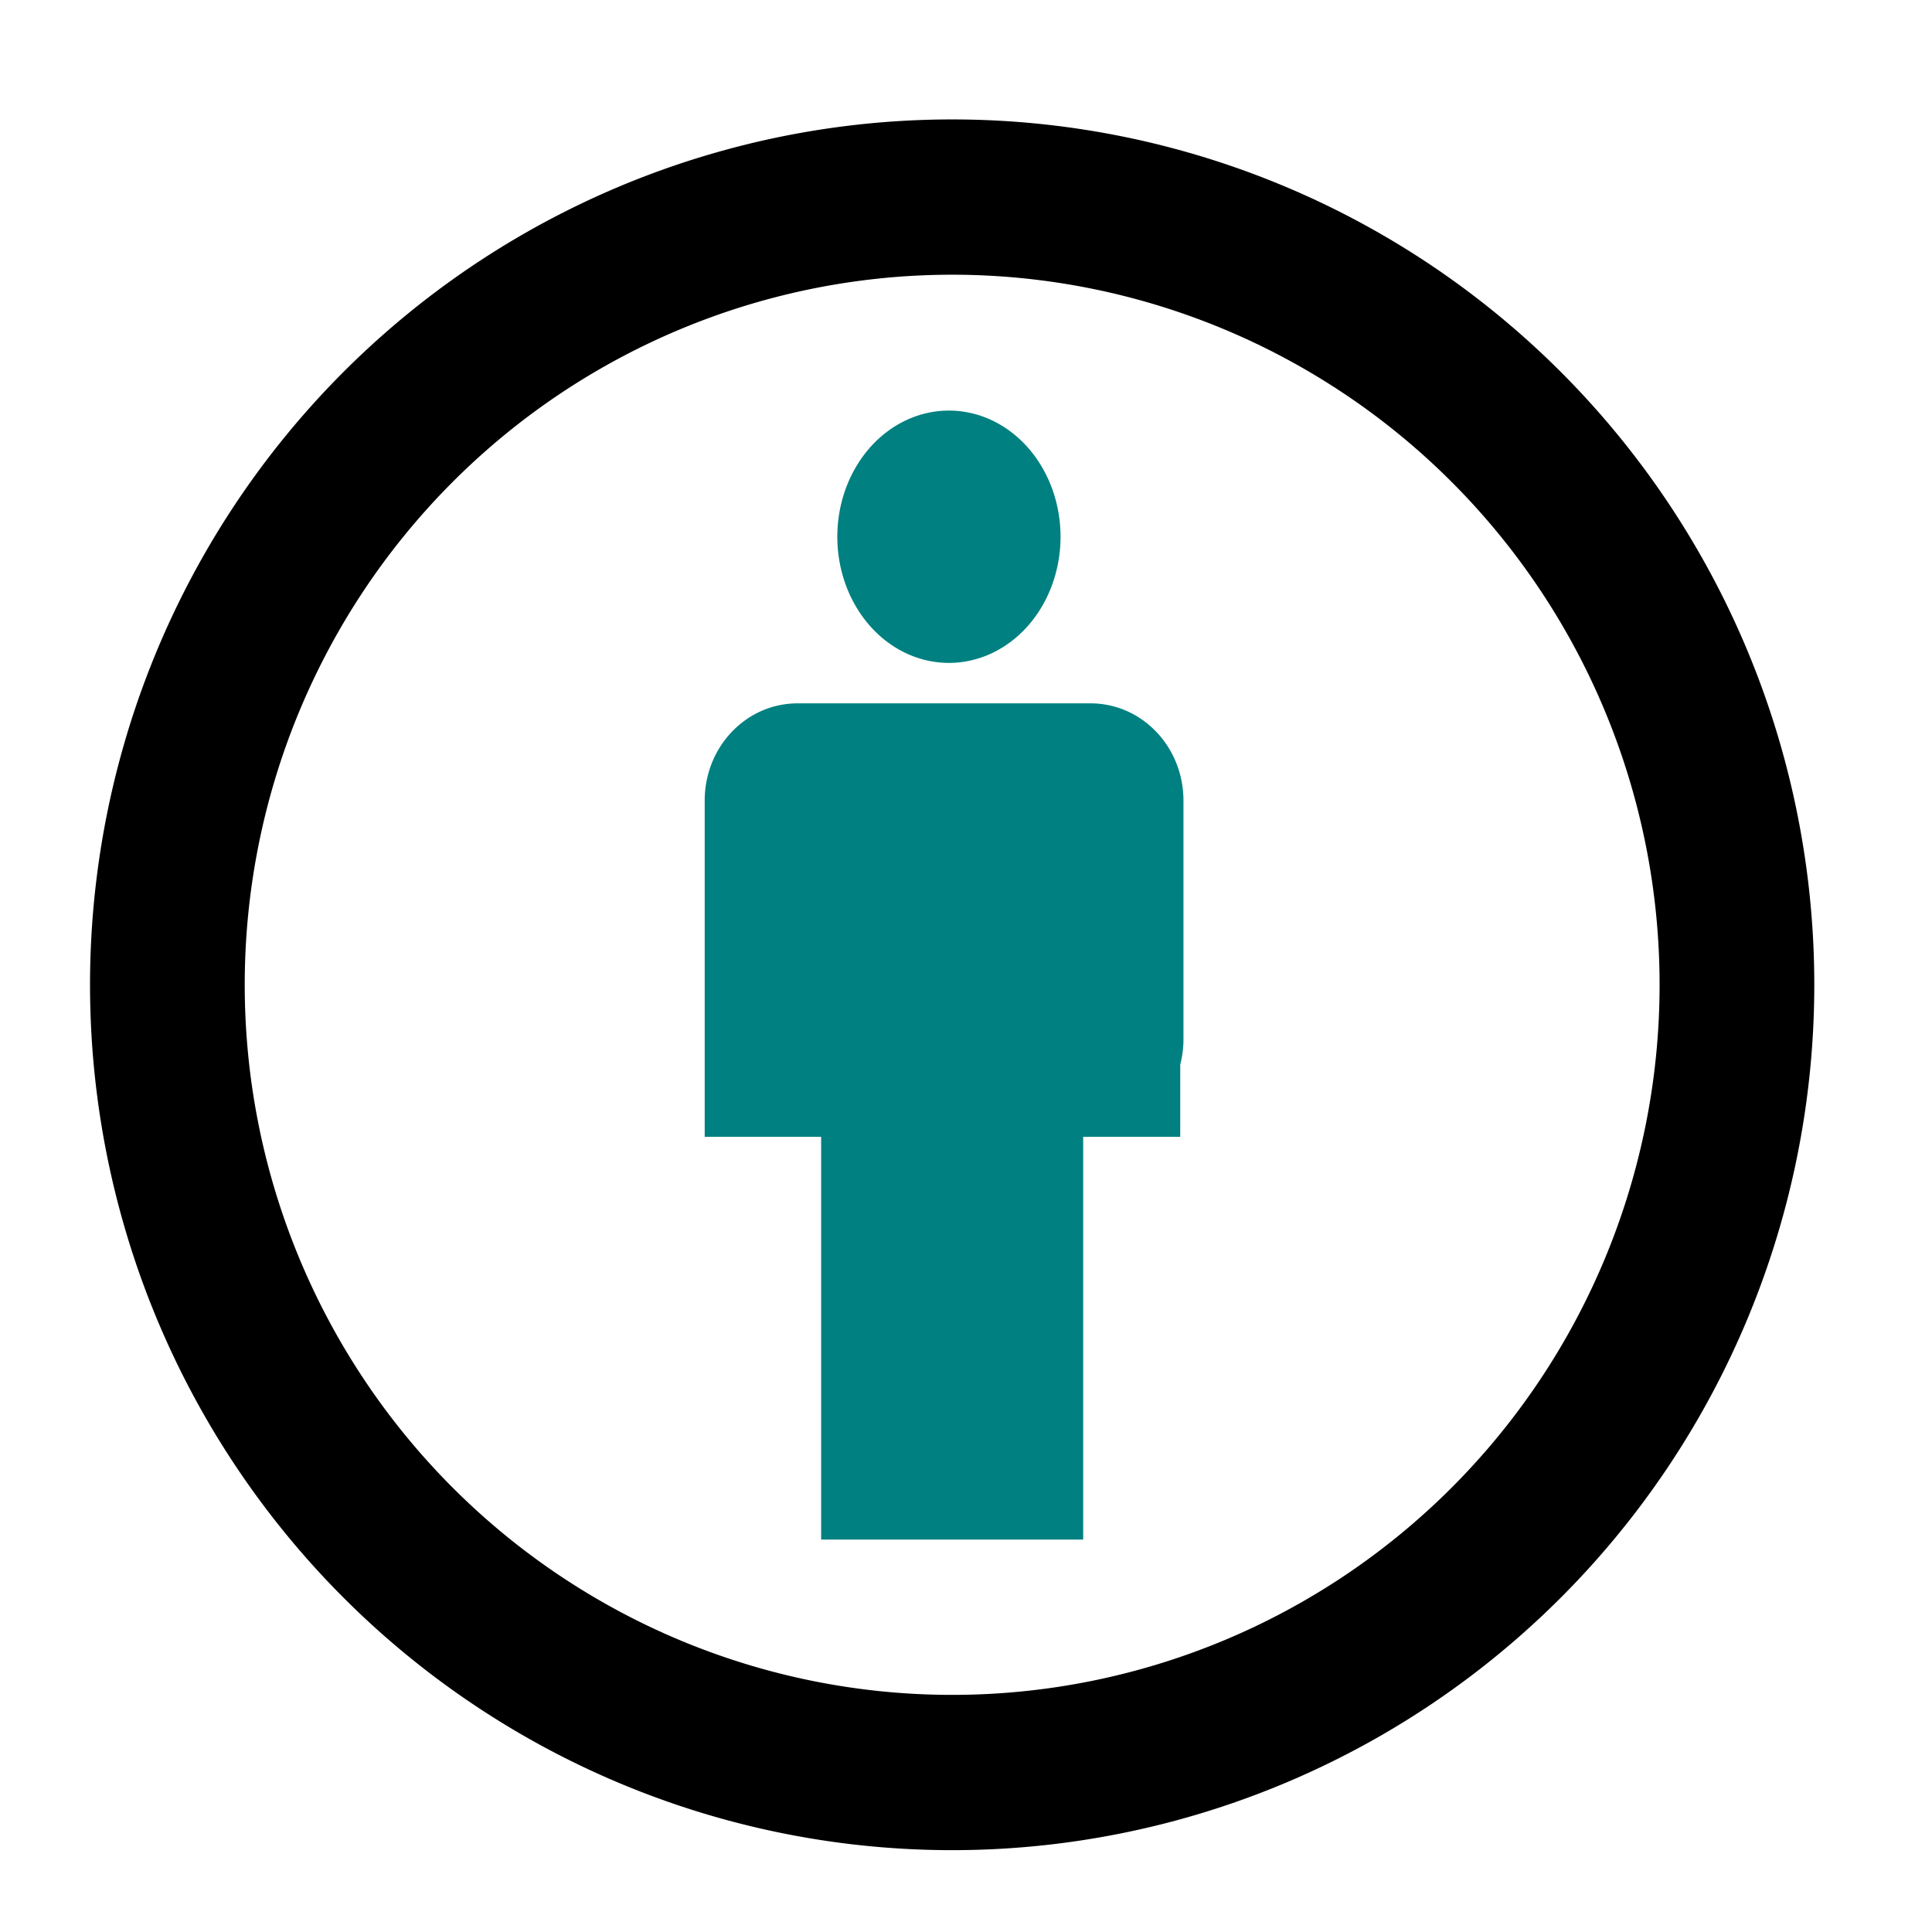
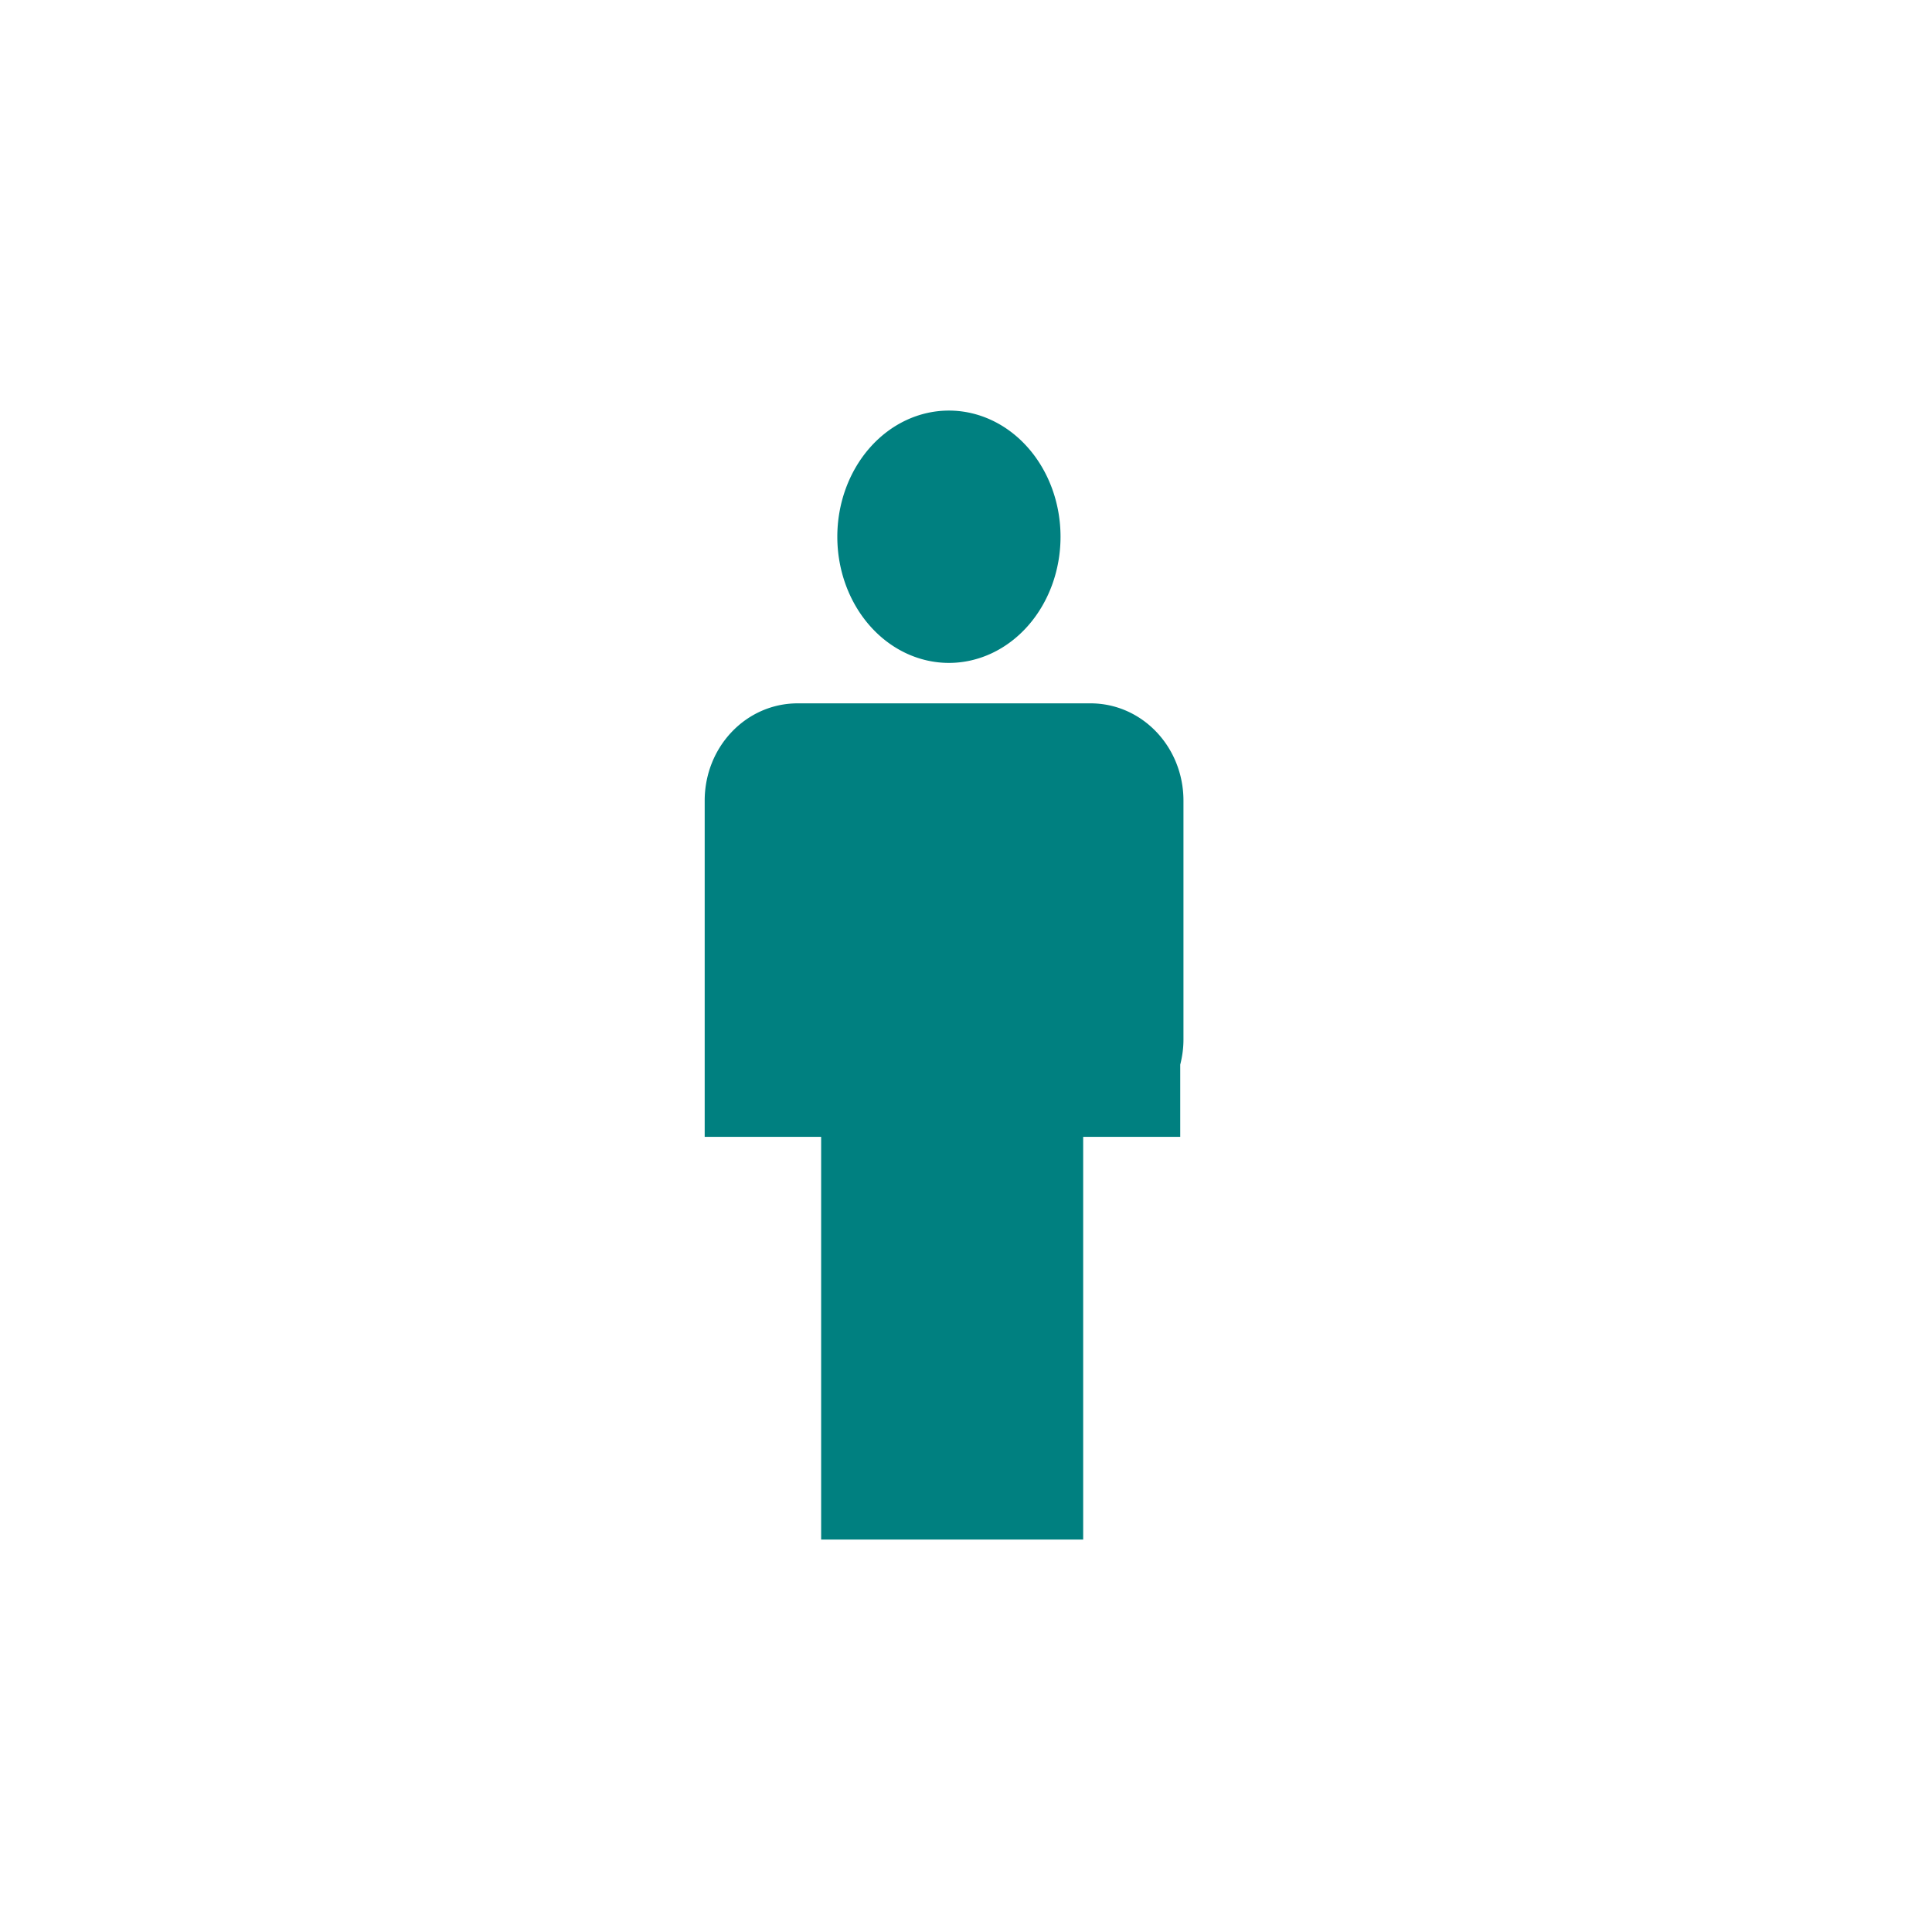
<svg xmlns="http://www.w3.org/2000/svg" xmlns:ns1="http://www.inkscape.org/namespaces/inkscape" xmlns:ns2="http://sodipodi.sourceforge.net/DTD/sodipodi-0.dtd" ns1:export-ydpi="96" ns1:export-xdpi="96" ns1:export-filename="C:\Users\pabr6\git\analyseWriter\MEPTL\icons\auteurcreateur.png" ns2:docname="auteurcreateur.svg" ns1:version="1.1.2 (b8e25be833, 2022-02-05)" id="svg8" version="1.1" viewBox="0 0 11.906 11.906" height="45" width="45">
  <defs id="defs2" />
  <ns2:namedview ns1:snap-global="false" ns1:window-maximized="1" ns1:window-y="-8" ns1:window-x="-8" ns1:window-height="1009" ns1:window-width="1920" ns1:object-nodes="true" ns1:bbox-nodes="true" ns1:bbox-paths="true" ns1:snap-bbox="true" ns1:snap-page="true" units="px" showgrid="false" ns1:document-rotation="0" ns1:current-layer="g1565" ns1:document-units="mm" ns1:cy="22.5" ns1:cx="17.621174" ns1:zoom="17.422222" ns1:pageshadow="2" ns1:pageopacity="0.0" borderopacity="1.0" bordercolor="#666666" pagecolor="#ffffff" id="base" ns1:pagecheckerboard="0" ns1:object-paths="true" ns1:snap-intersection-paths="true" showguides="true" ns1:guide-bbox="true">
    <ns2:guide position="3.017,10.41" orientation="1,0" id="guide1351" />
    <ns2:guide position="1.045,5.516" orientation="0,-1" id="guide1429" />
    <ns2:guide position="5.868,6.68" orientation="1,0" id="guide1157" />
    <ns2:guide position="5.844,11.479" orientation="0,-1" id="guide1159" />
    <ns2:guide position="5.797,7.44" orientation="0,-1" id="guide1161" />
  </ns2:namedview>
  <g ns1:label="Calque 2" id="layer2" ns1:groupmode="layer">
    <g transform="matrix(0.123,0,0,0.123,3.893,-12.454)" id="g862" style="fill:#0000ff">
      <g id="g1030">
        <g id="g1565">
          <g id="g1977" transform="matrix(0.105,0,0,0.105,20.104,131.463)">
-             <path id="path978" style="opacity:1;fill:#000000;stroke-width:3.269;stroke-linecap:round;stroke-linejoin:round;paint-order:fill markers stroke;stop-color:#000000" d="M -3.232,-154.434 A 191.426,192.144 0 0 0 -194.658,37.711 191.426,192.144 0 0 0 -3.232,229.855 191.426,192.144 0 0 0 188.193,37.711 191.426,192.144 0 0 0 -3.232,-154.434 Z m 0,34.479 A 157.077,157.666 0 0 1 153.844,37.711 157.077,157.666 0 0 1 -3.232,195.377 157.077,157.666 0 0 1 -160.309,37.711 157.077,157.666 0 0 1 -3.232,-119.955 Z" transform="matrix(2.149,0,0,2.149,-31.619,101.141)" />
            <path id="path1143" style="opacity:1;fill:#008080;stroke-width:3.476;stroke-linecap:round;stroke-linejoin:round;paint-order:fill markers stroke;stop-color:#000000" d="M -3.951,-89.787 A 24.781,28.014 0 0 0 -28.732,-61.773 24.781,28.014 0 0 0 -3.951,-33.76 24.781,28.014 0 0 0 20.83,-61.773 24.781,28.014 0 0 0 -3.951,-89.787 Z M -37.531,-24.781 c -11.441,0 -20.65,9.642 -20.65,21.619 V 14.322 49.852 71.471 h 20.65 5.207 V 160.898 H 25.859 V 71.471 h 1.615 19.934 V 55.439 C 47.861,53.655 48.125,51.789 48.125,49.852 V -3.162 C 48.125,-15.139 38.915,-24.781 27.475,-24.781 Z" transform="matrix(2.149,0,0,2.149,-31.619,101.141)" />
          </g>
        </g>
      </g>
    </g>
  </g>
</svg>